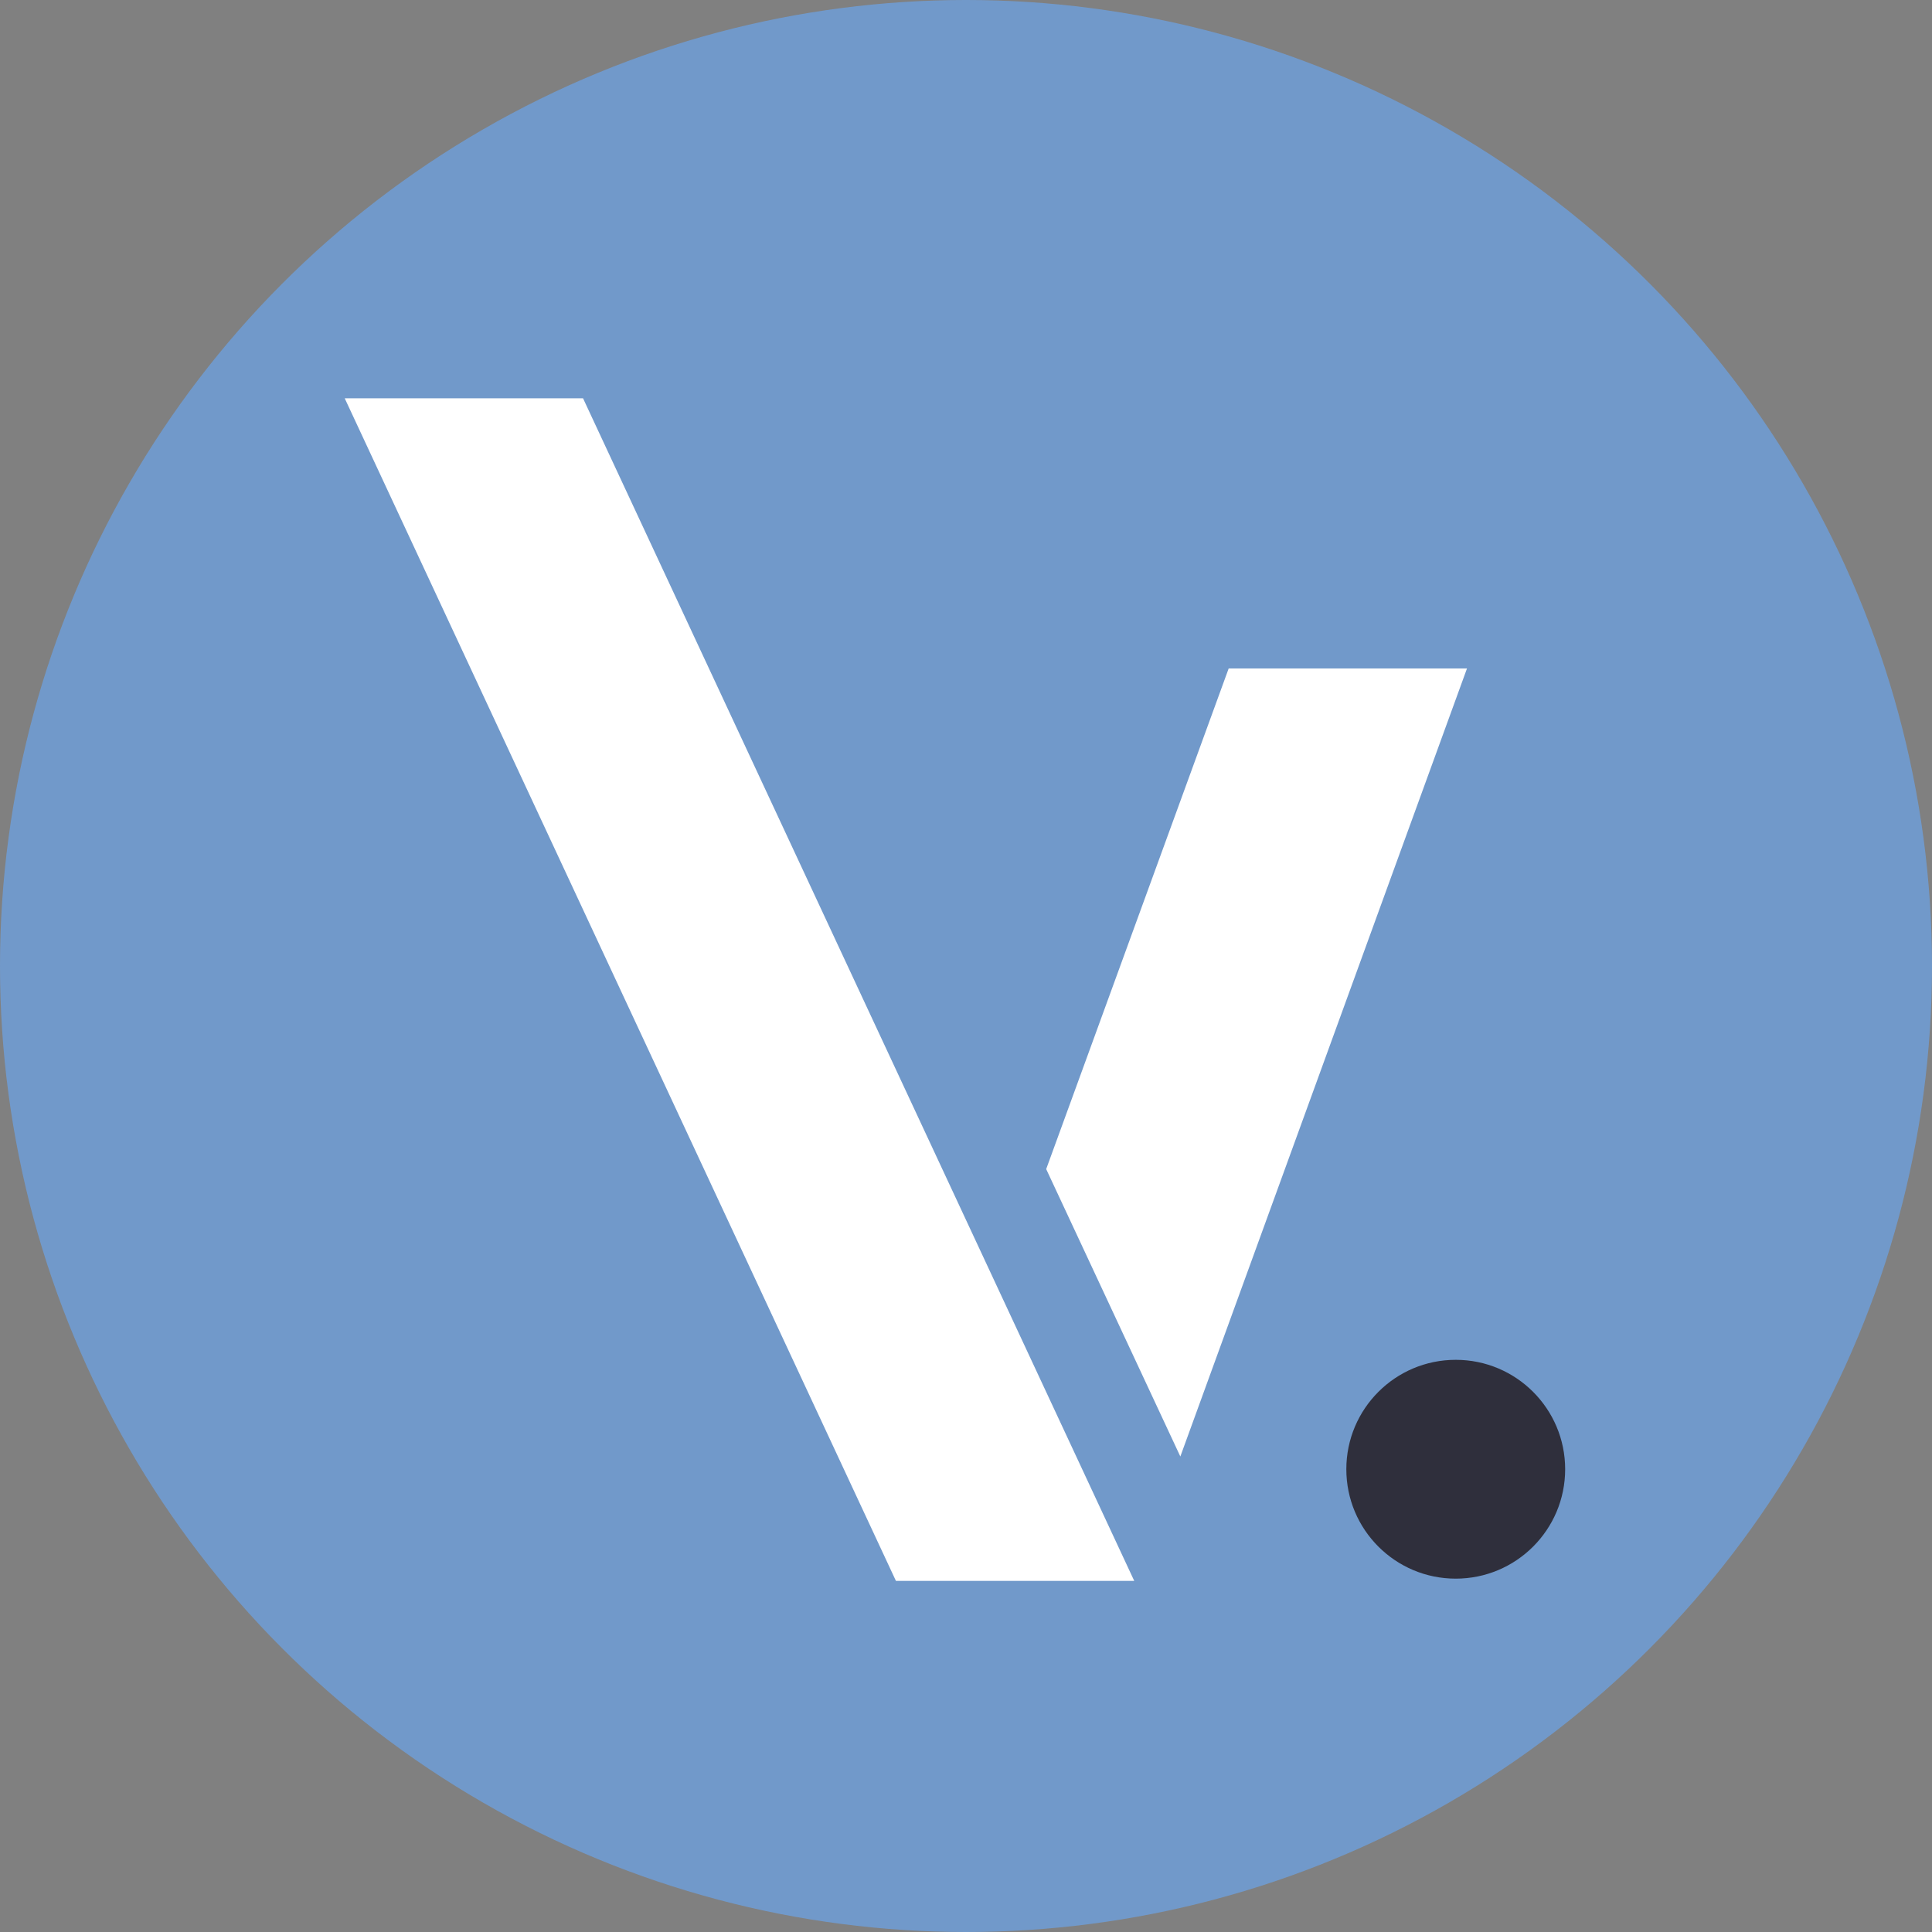
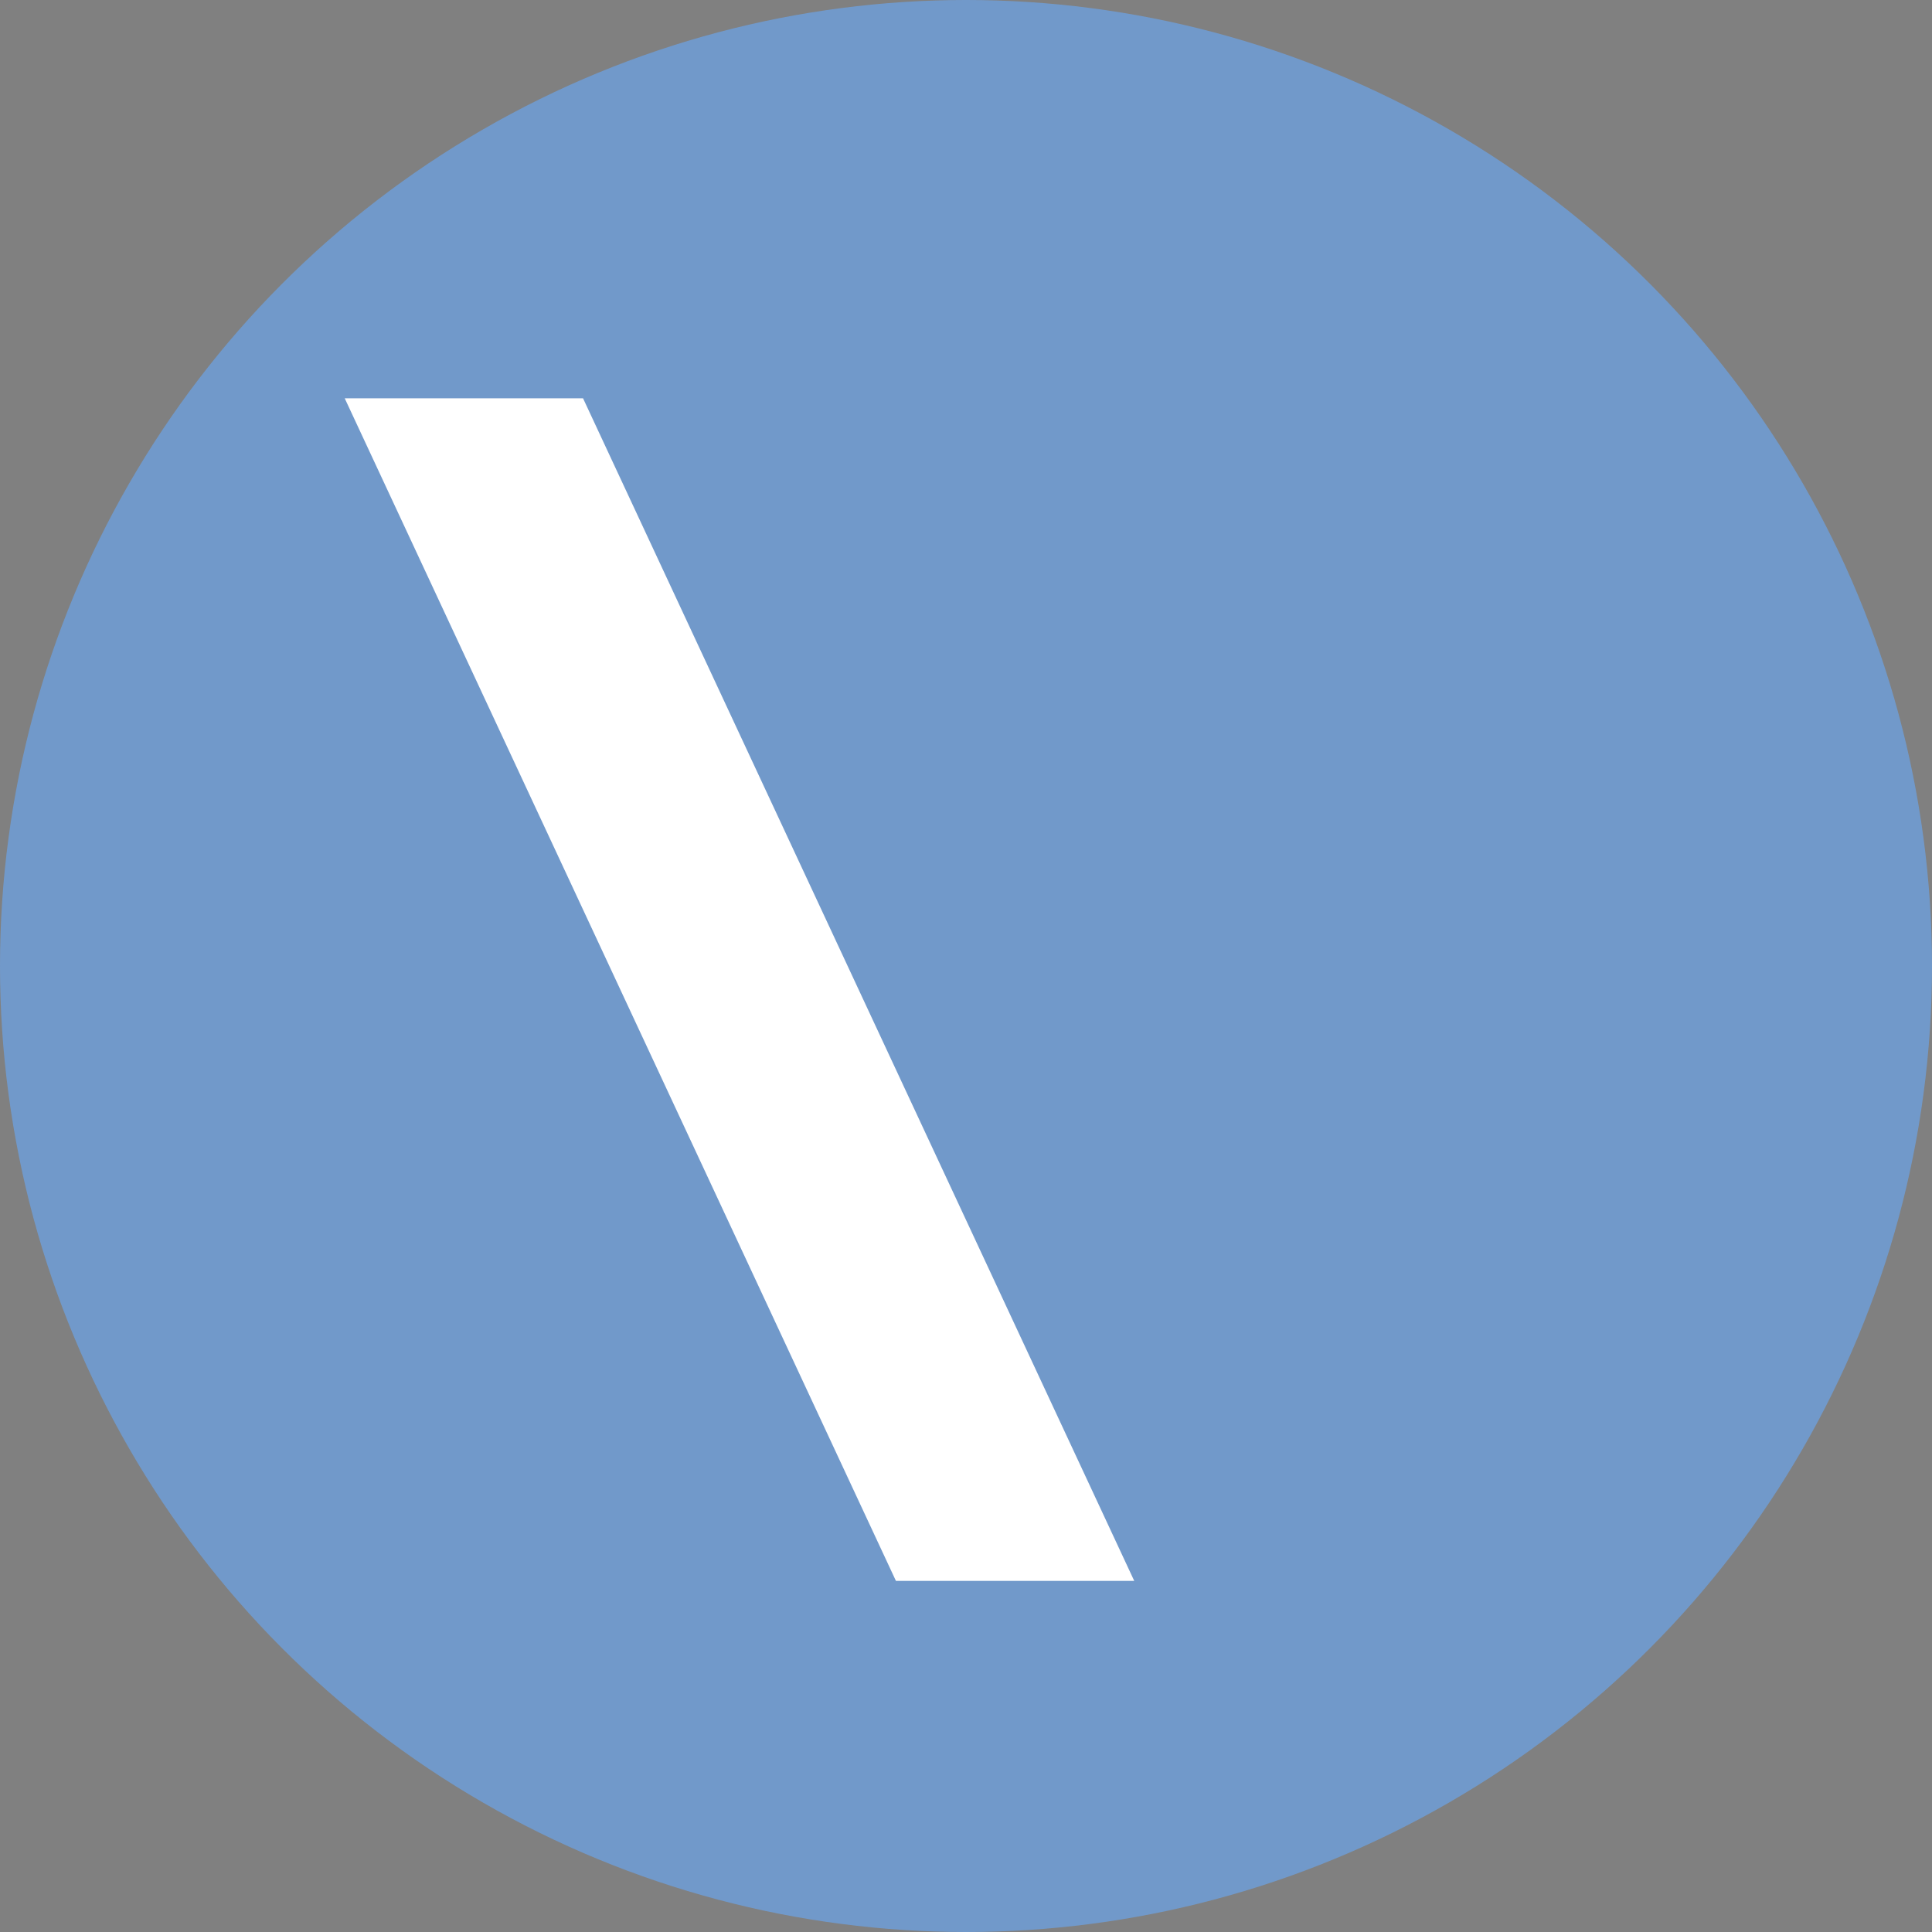
<svg xmlns="http://www.w3.org/2000/svg" viewBox="0 0 51.56 51.56">
  <rect x="0" y="0" width="51.56" height="51.56" fill="#808080" stroke="none" />
  <defs>
    <style>.cls-1{fill:#7199ca;}.cls-2{fill:#fff;}.cls-3{fill:#2f2f3c;}</style>
  </defs>
  <g id="Layer_2" data-name="Layer 2">
    <g id="Layer_1-2" data-name="Layer 1">
      <circle class="cls-1" cx="25.78" cy="25.78" r="25.78" />
      <polygon class="cls-2" points="9.2 10.63 15.56 10.63 30.27 42.19 23.91 42.19 9.2 10.63" />
-       <polygon class="cls-2" points="27.92 31.2 31.5 38.87 39.15 17.84 32.79 17.84 27.92 31.2" />
-       <circle class="cls-3" cx="38.85" cy="39.21" r="2.92" />
    </g>
  </g>
</svg>